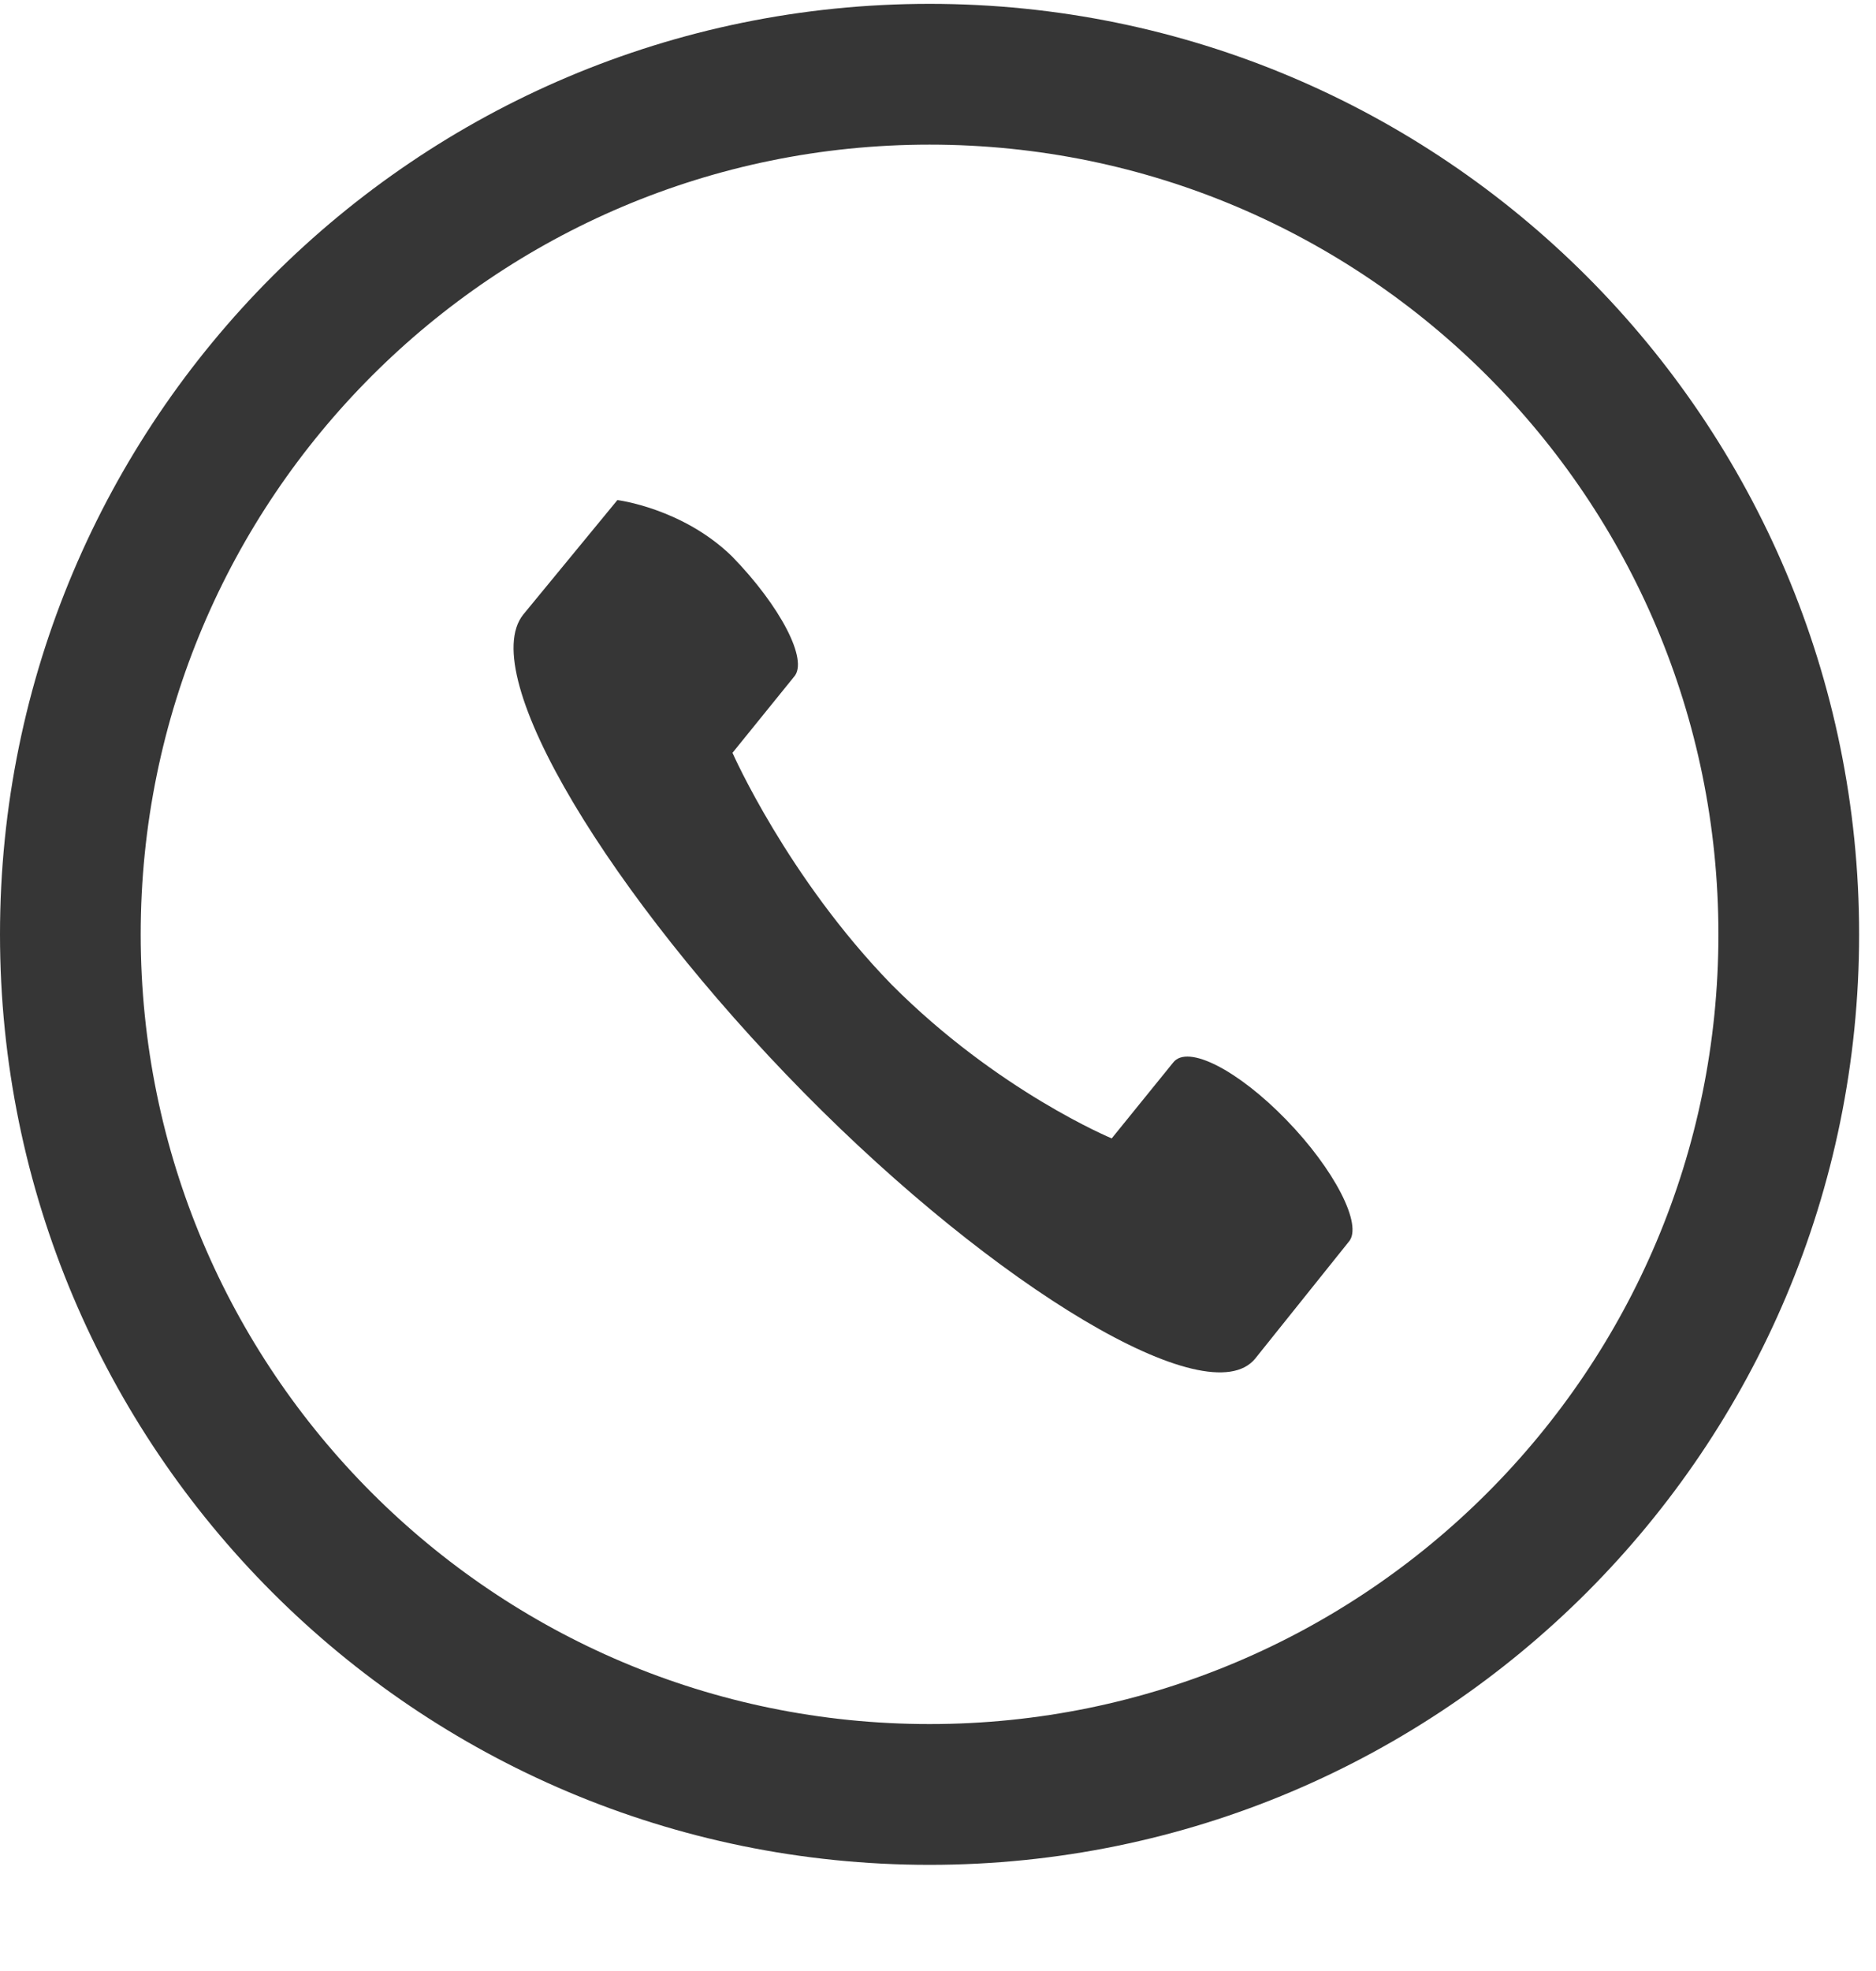
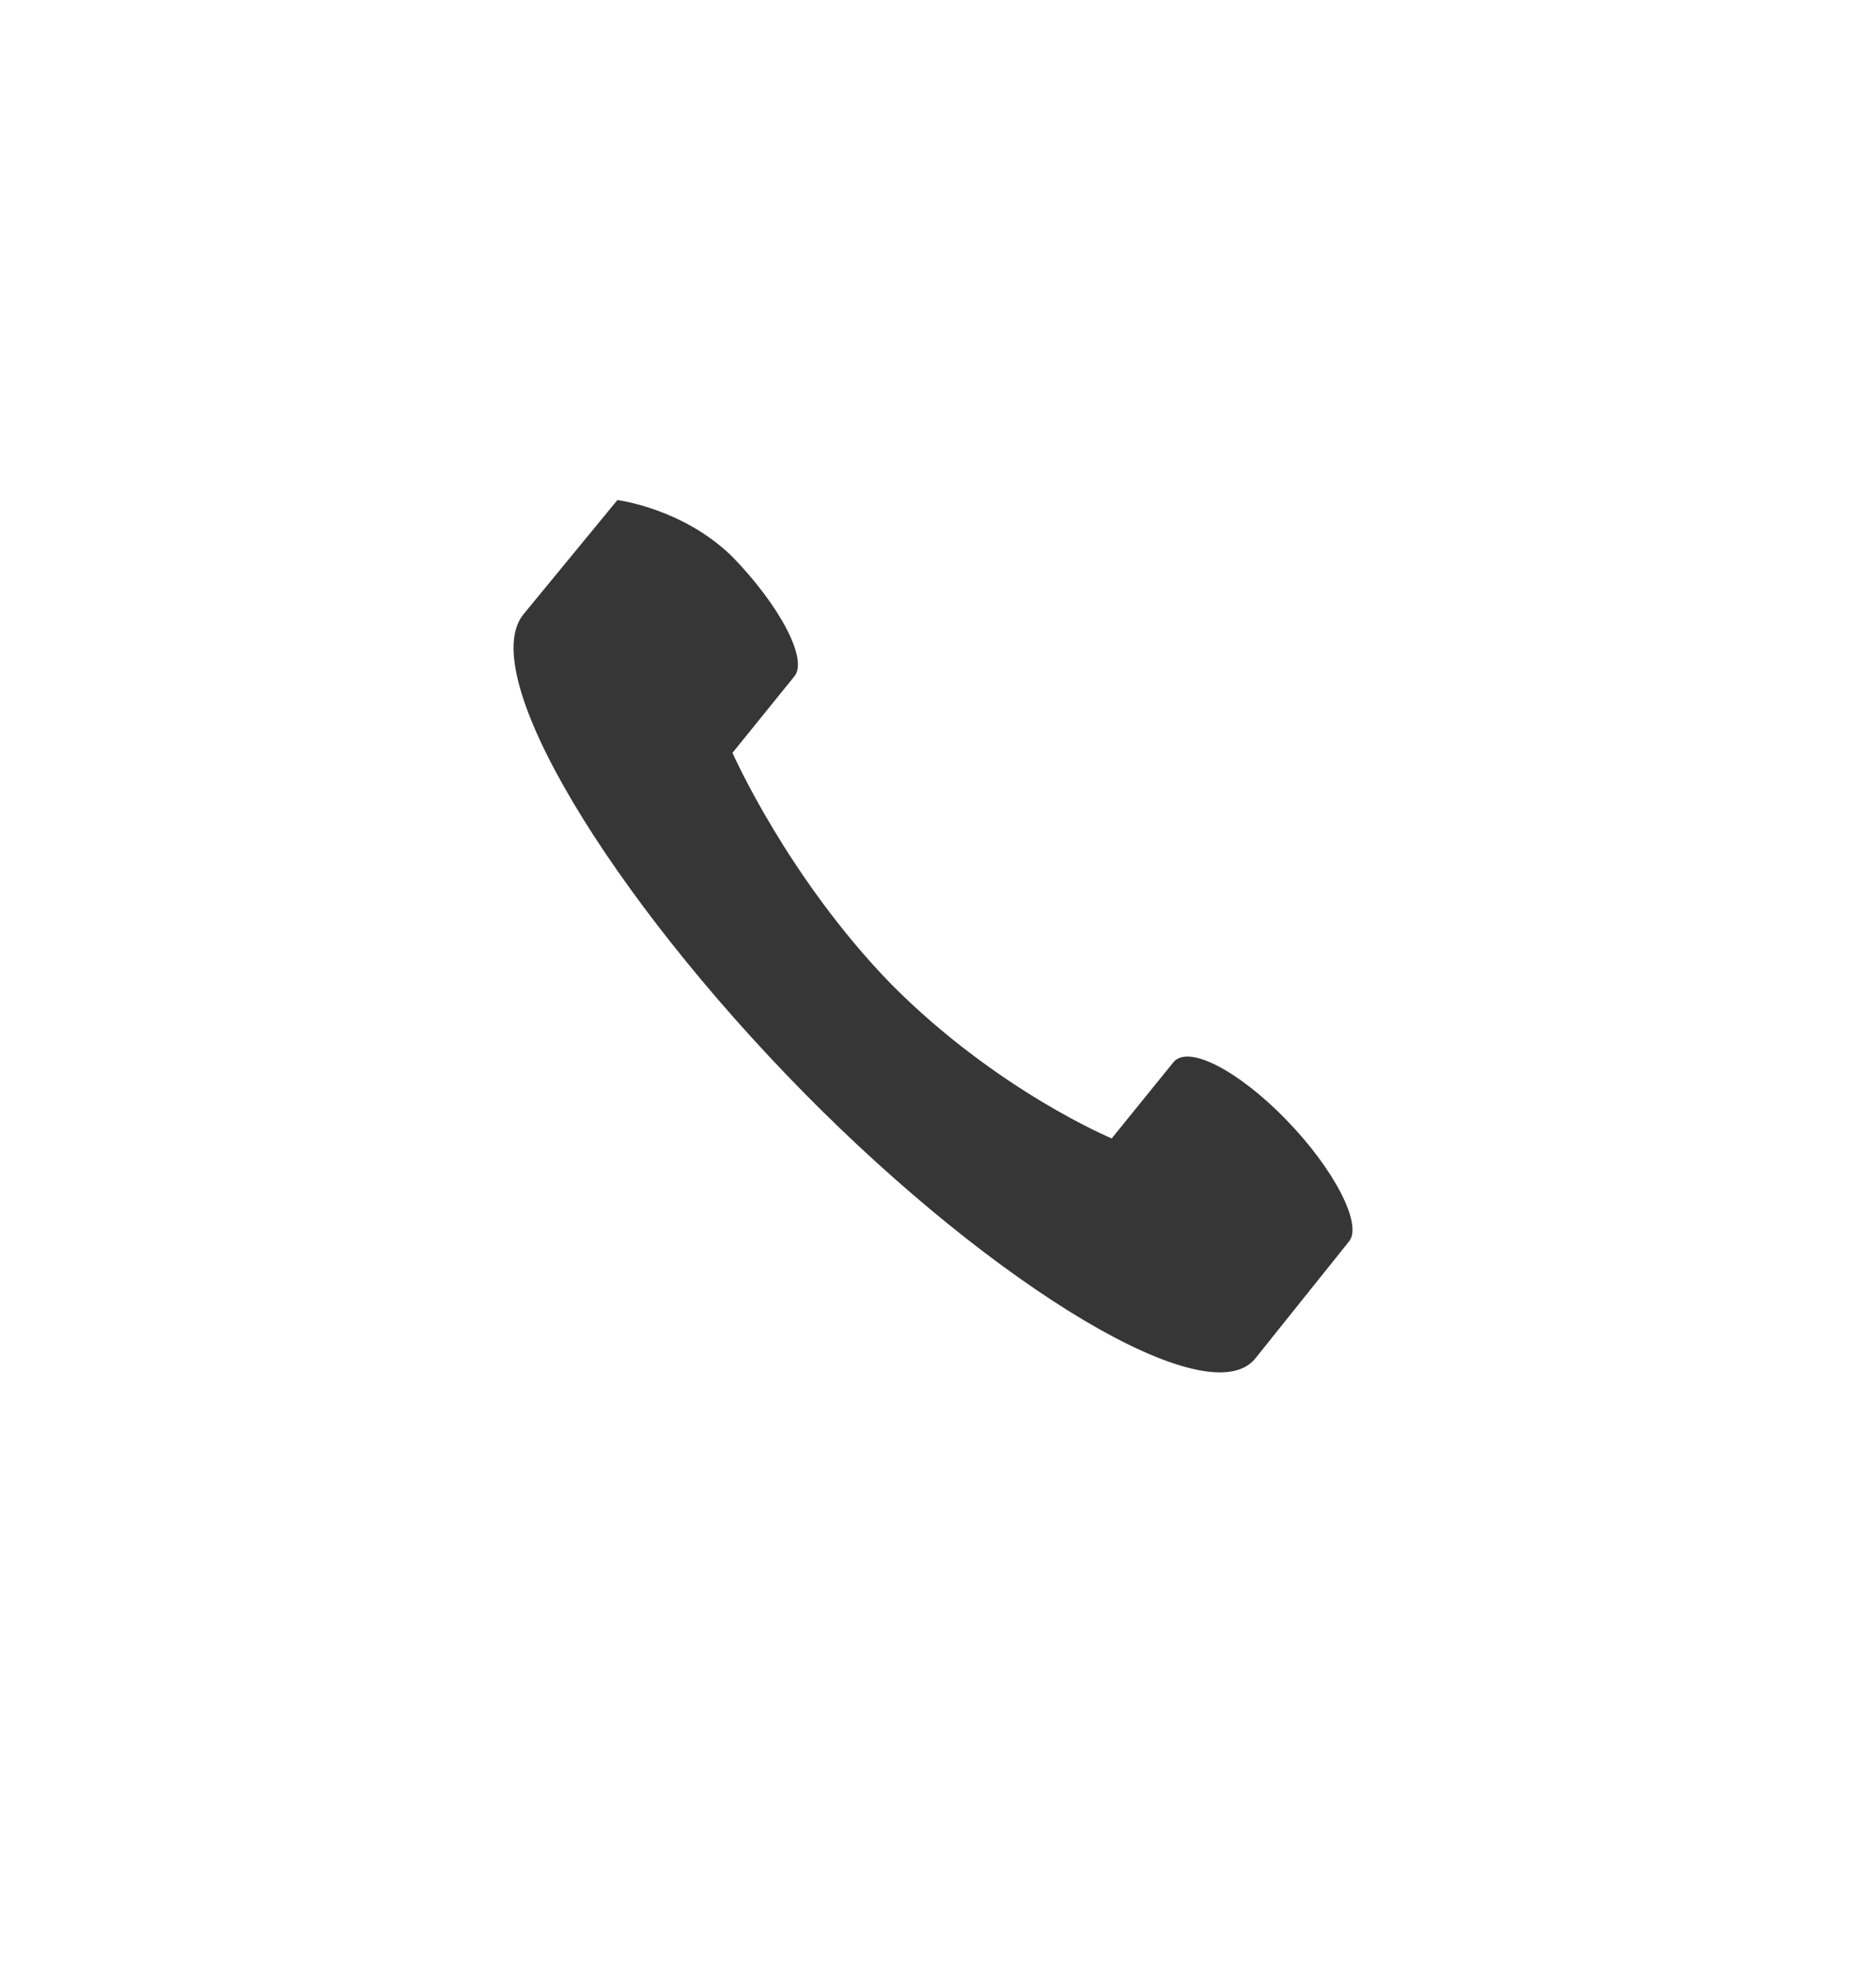
<svg xmlns="http://www.w3.org/2000/svg" width="20" height="21" viewBox="0 0 20 21" fill="none">
  <g id="akar-icons:whatsapp-fill" clip-path="url(#clip0_2589_3410)">
    <g id="Group 10">
-       <path id="Ellipse 1" d="M19.07 9.955C19.07 15.017 14.969 19.119 9.91 19.119C4.851 19.119 0.75 15.017 0.75 9.955C0.75 4.894 4.851 0.791 9.91 0.791C14.969 0.791 19.07 4.894 19.07 9.955Z" stroke="#363636" stroke-width="1.5" />
-       <path id="Vector" d="M12.507 11.321C12.661 11.122 13.203 11.406 13.711 11.929C14.22 12.451 14.538 13.057 14.377 13.233L13.381 14.476C12.88 15.085 10.62 13.722 8.568 11.64C6.516 9.557 5.065 7.186 5.579 6.547L6.582 5.328C6.582 5.328 7.278 5.414 7.806 5.93C8.314 6.452 8.625 7.036 8.464 7.212L7.809 8.021C7.809 8.021 8.395 9.35 9.506 10.491C10.637 11.626 11.852 12.129 11.852 12.129L12.507 11.321Z" fill="#363636" />
+       <path id="Vector" d="M12.507 11.321C12.661 11.122 13.203 11.406 13.711 11.929C14.22 12.451 14.538 13.057 14.377 13.233L13.381 14.476C12.88 15.085 10.62 13.722 8.568 11.64C6.516 9.557 5.065 7.186 5.579 6.547L6.582 5.328C6.582 5.328 7.278 5.414 7.806 5.93C8.314 6.452 8.625 7.036 8.464 7.212L7.809 8.021C7.809 8.021 8.395 9.35 9.506 10.491C10.637 11.626 11.852 12.129 11.852 12.129Z" fill="#363636" />
    </g>
  </g>
  <defs>
    <clipPath id="clip0_2589_3410">
      <rect width="20" height="20" fill="white" transform="translate(0 0.041)" />
    </clipPath>
  </defs>
</svg>